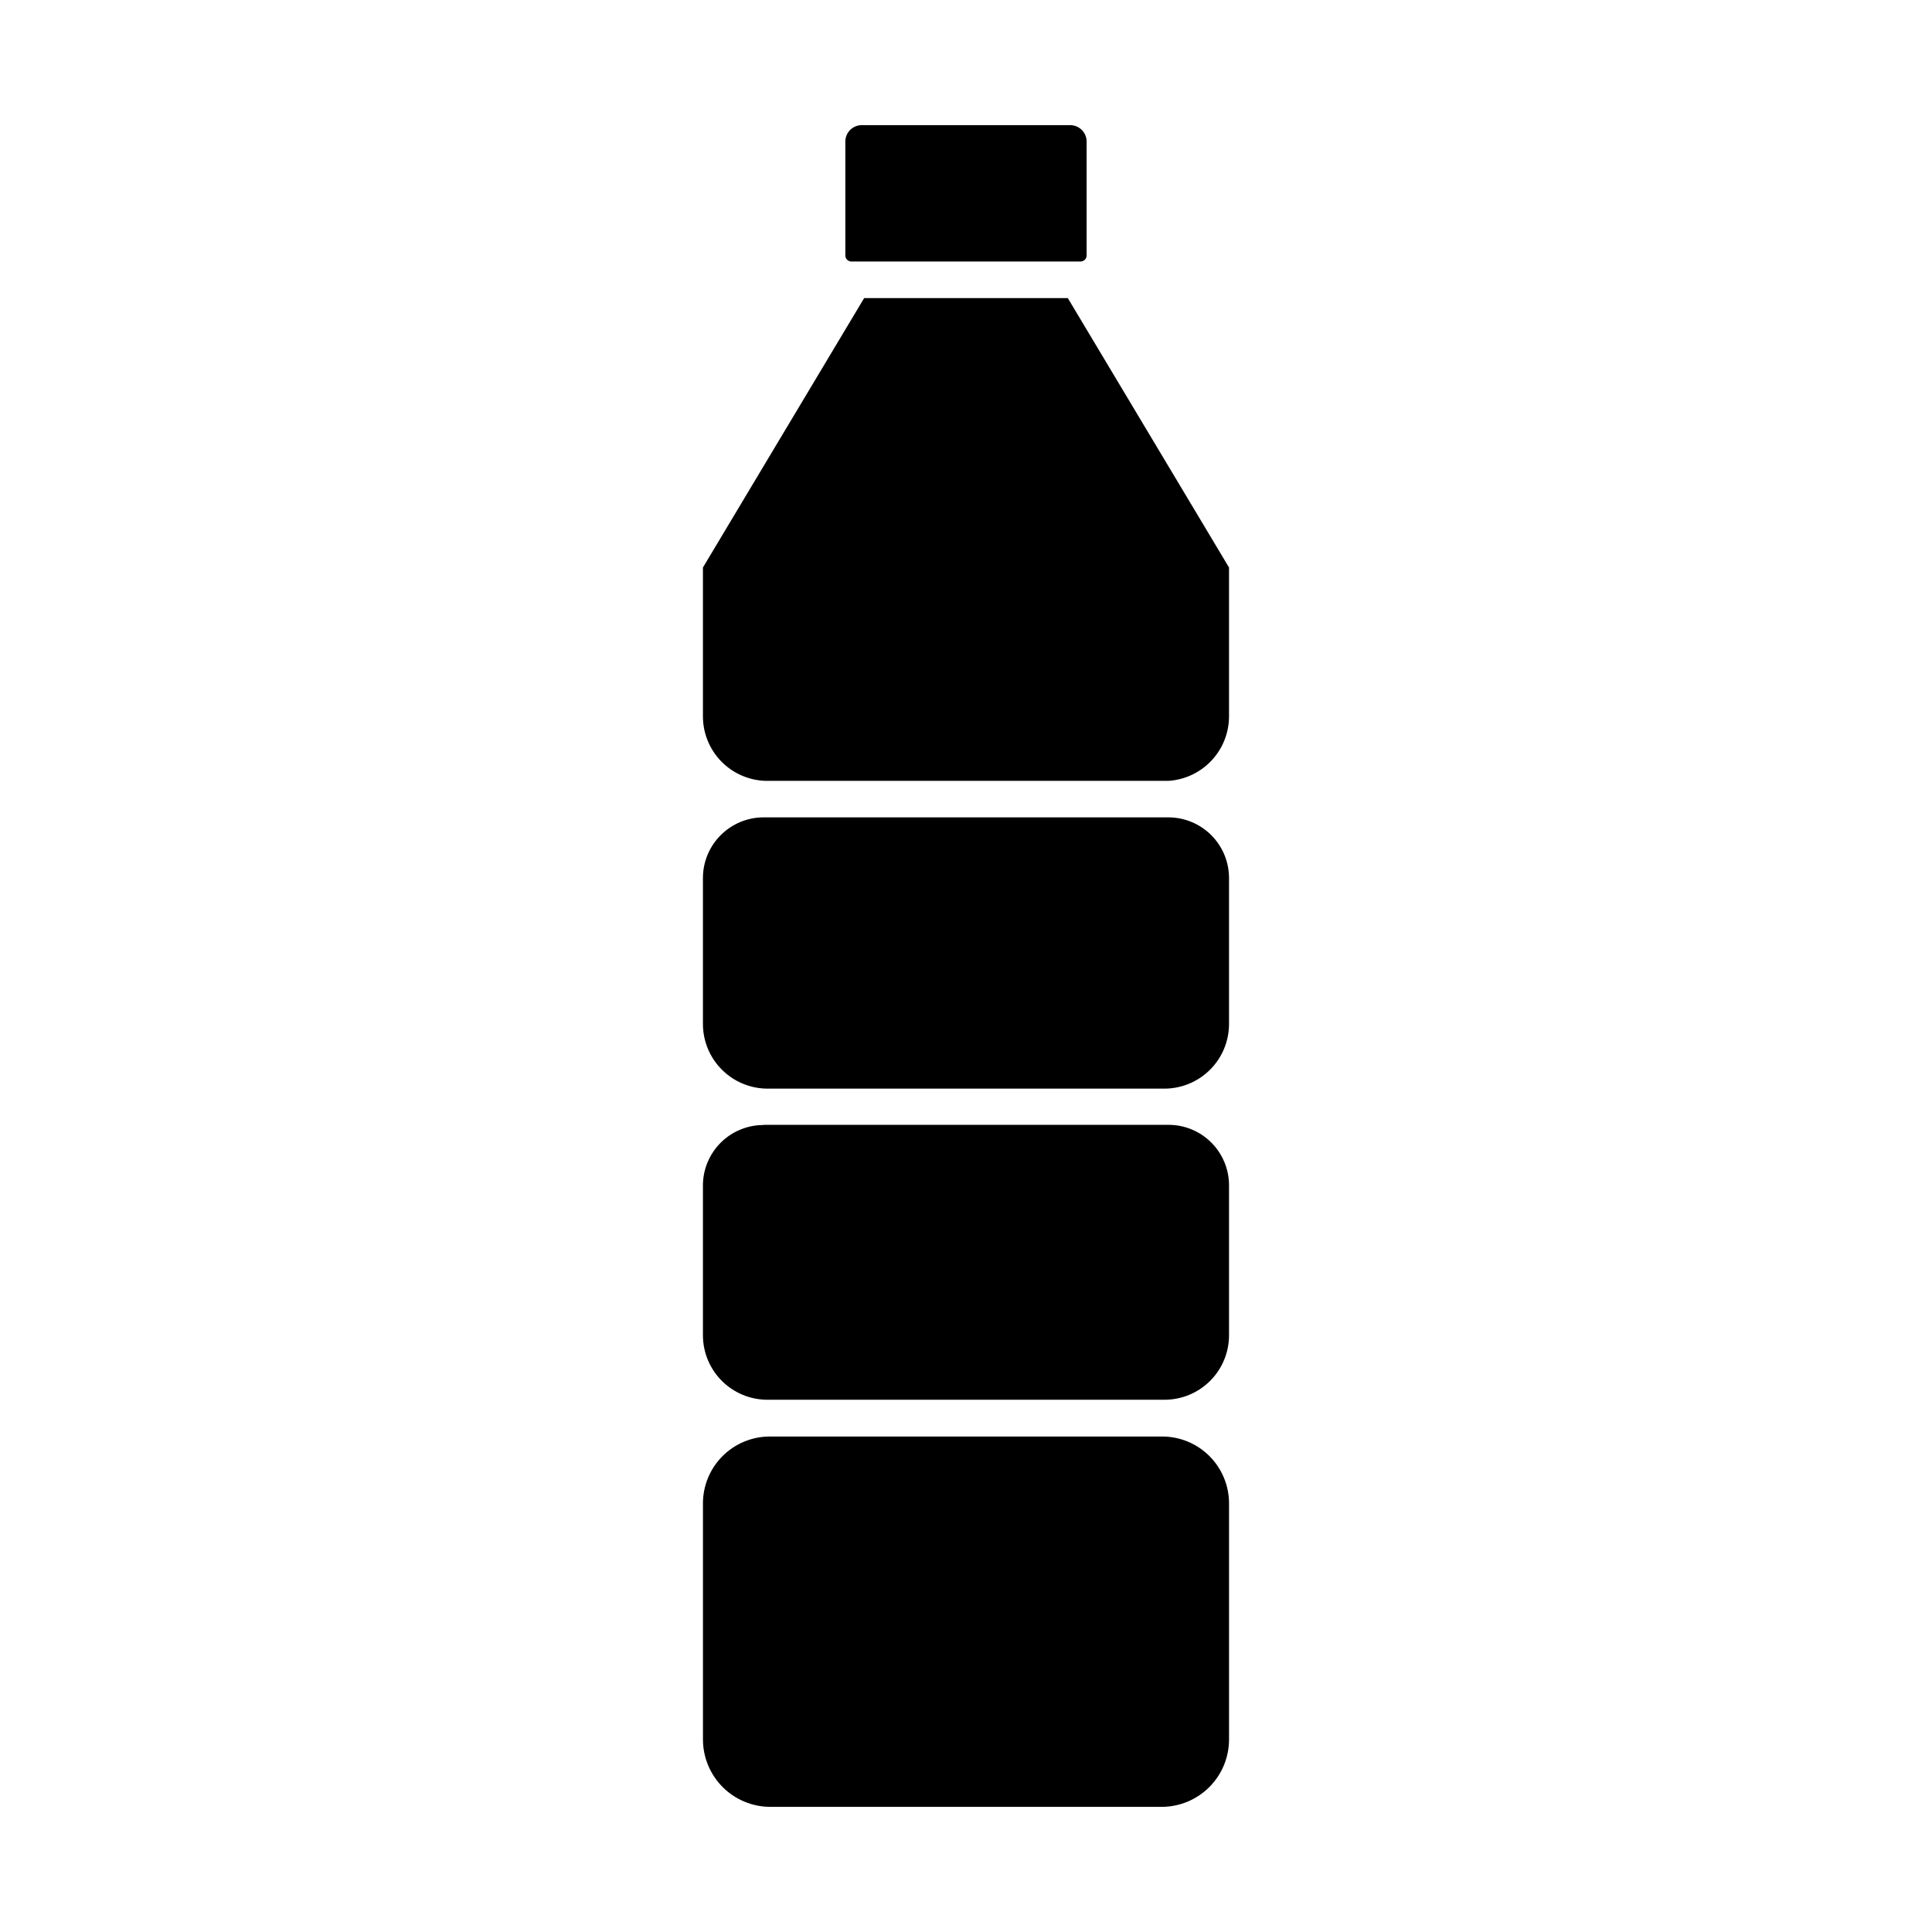
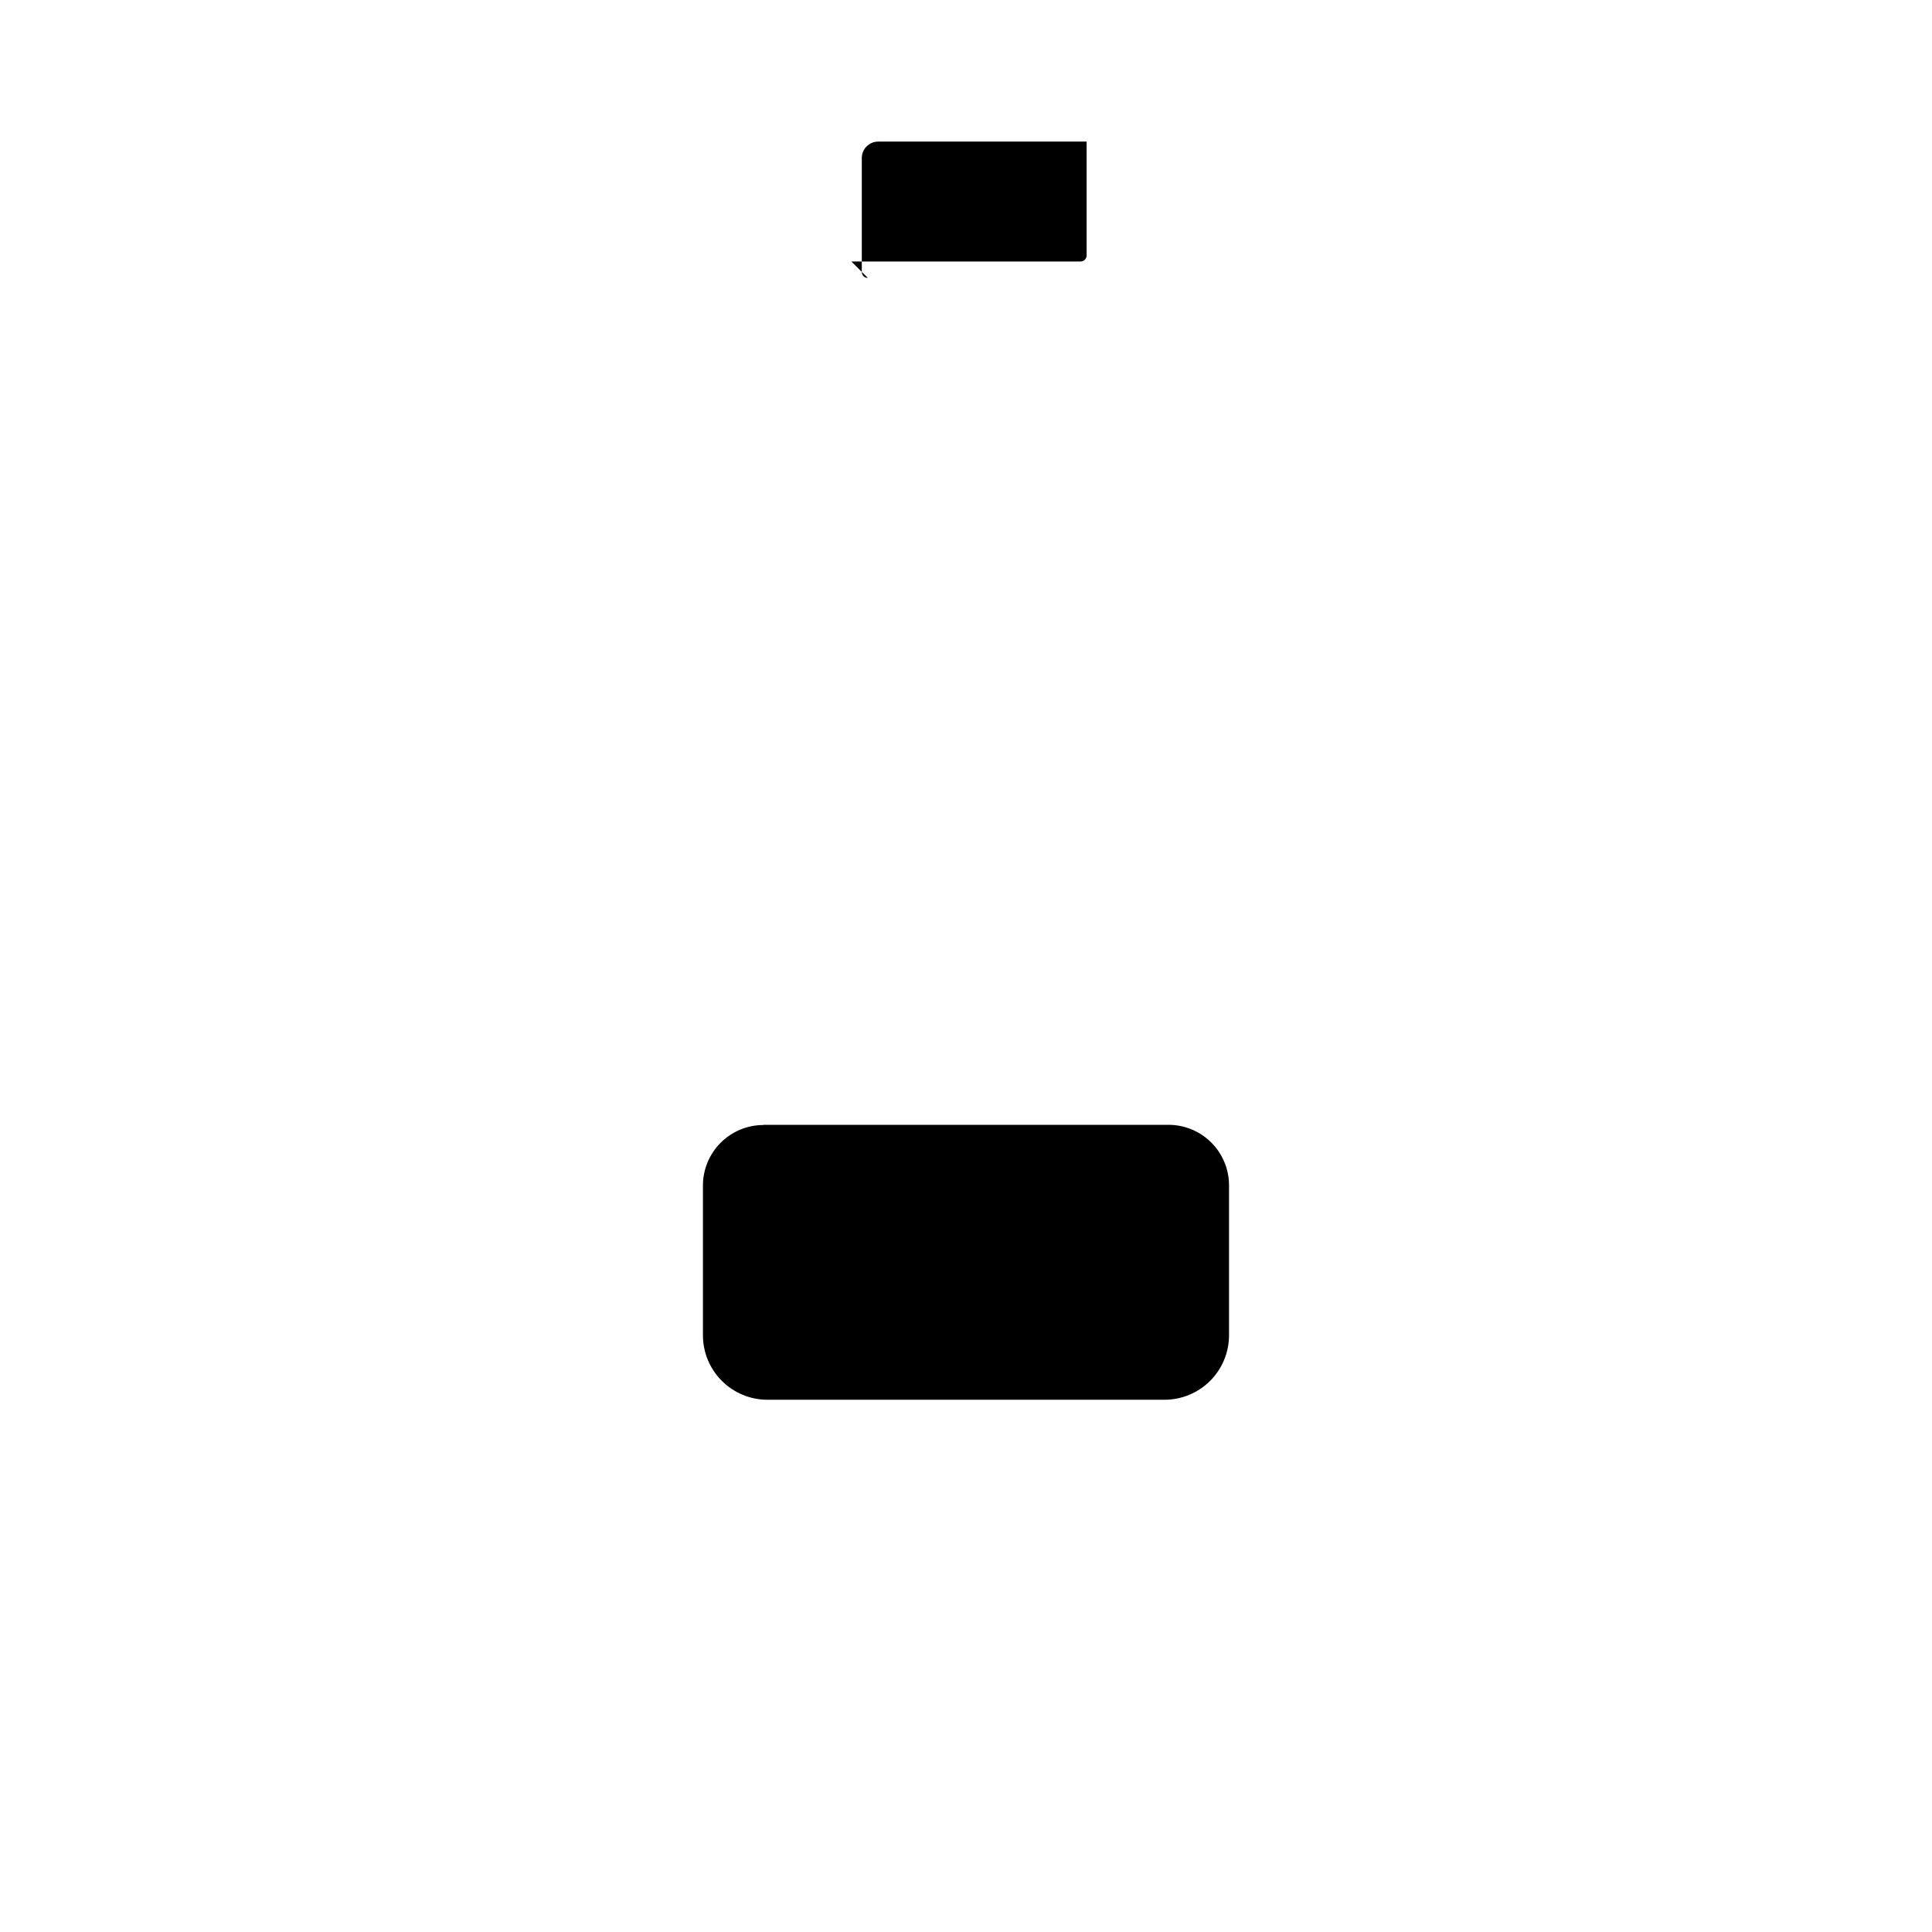
<svg xmlns="http://www.w3.org/2000/svg" fill="#000000" width="800px" height="800px" version="1.1" viewBox="144 144 512 512">
  <g>
-     <path d="m451.98 524.69h-103.96c-4.703 0-9.211 1.867-12.539 5.191-3.324 3.328-5.191 7.836-5.191 12.539v62.539c0 4.742 1.883 9.289 5.234 12.641 3.352 3.352 7.898 5.234 12.641 5.234h103.67c4.742 0 9.289-1.883 12.641-5.234 3.352-3.352 5.234-7.898 5.234-12.641v-62.539c0-4.703-1.867-9.211-5.191-12.539-3.324-3.324-7.836-5.191-12.539-5.191z" />
    <path d="m346.32 442.14c-4.246 0-8.316 1.684-11.32 4.68-3.008 2.996-4.703 7.062-4.715 11.305v39.727c0 4.535 1.801 8.883 5.008 12.09 3.207 3.207 7.559 5.008 12.094 5.008h105.22c4.535 0 8.883-1.801 12.09-5.008 3.207-3.207 5.008-7.555 5.008-12.09v-39.727c0-4.25-1.688-8.328-4.695-11.336-3.008-3.008-7.086-4.699-11.34-4.699h-107.35z" />
-     <path d="m369.62 213.3h60.746c0.426 0 0.832-0.168 1.133-0.465 0.297-0.301 0.469-0.707 0.469-1.133v-30.18c0-2.406-1.953-4.359-4.363-4.359h-55.223c-2.41 0-4.359 1.953-4.359 4.359v30.18c0 0.883 0.715 1.598 1.598 1.598z" />
-     <path d="m346.71 350.93h107.01c4.336-0.293 8.398-2.223 11.363-5.398 2.969-3.176 4.621-7.356 4.621-11.703v-39.434l-42.727-71.402h-53.965l-42.727 71.402v39.434c-0.004 4.422 1.703 8.672 4.766 11.859s7.238 5.066 11.656 5.242z" />
-     <path d="m453.67 360.61h-107.35c-4.25 0.012-8.32 1.707-11.324 4.711-3.004 3.004-4.699 7.074-4.711 11.324v38.754c0.012 4.531 1.816 8.875 5.023 12.078 3.203 3.203 7.547 5.012 12.078 5.023h105.22c4.531-0.012 8.871-1.82 12.078-5.023 3.203-3.203 5.008-7.547 5.019-12.078v-38.754c-0.012-4.25-1.703-8.32-4.711-11.324-3.004-3.004-7.074-4.699-11.324-4.711z" />
+     <path d="m369.62 213.3h60.746c0.426 0 0.832-0.168 1.133-0.465 0.297-0.301 0.469-0.707 0.469-1.133v-30.18h-55.223c-2.41 0-4.359 1.953-4.359 4.359v30.18c0 0.883 0.715 1.598 1.598 1.598z" />
  </g>
</svg>